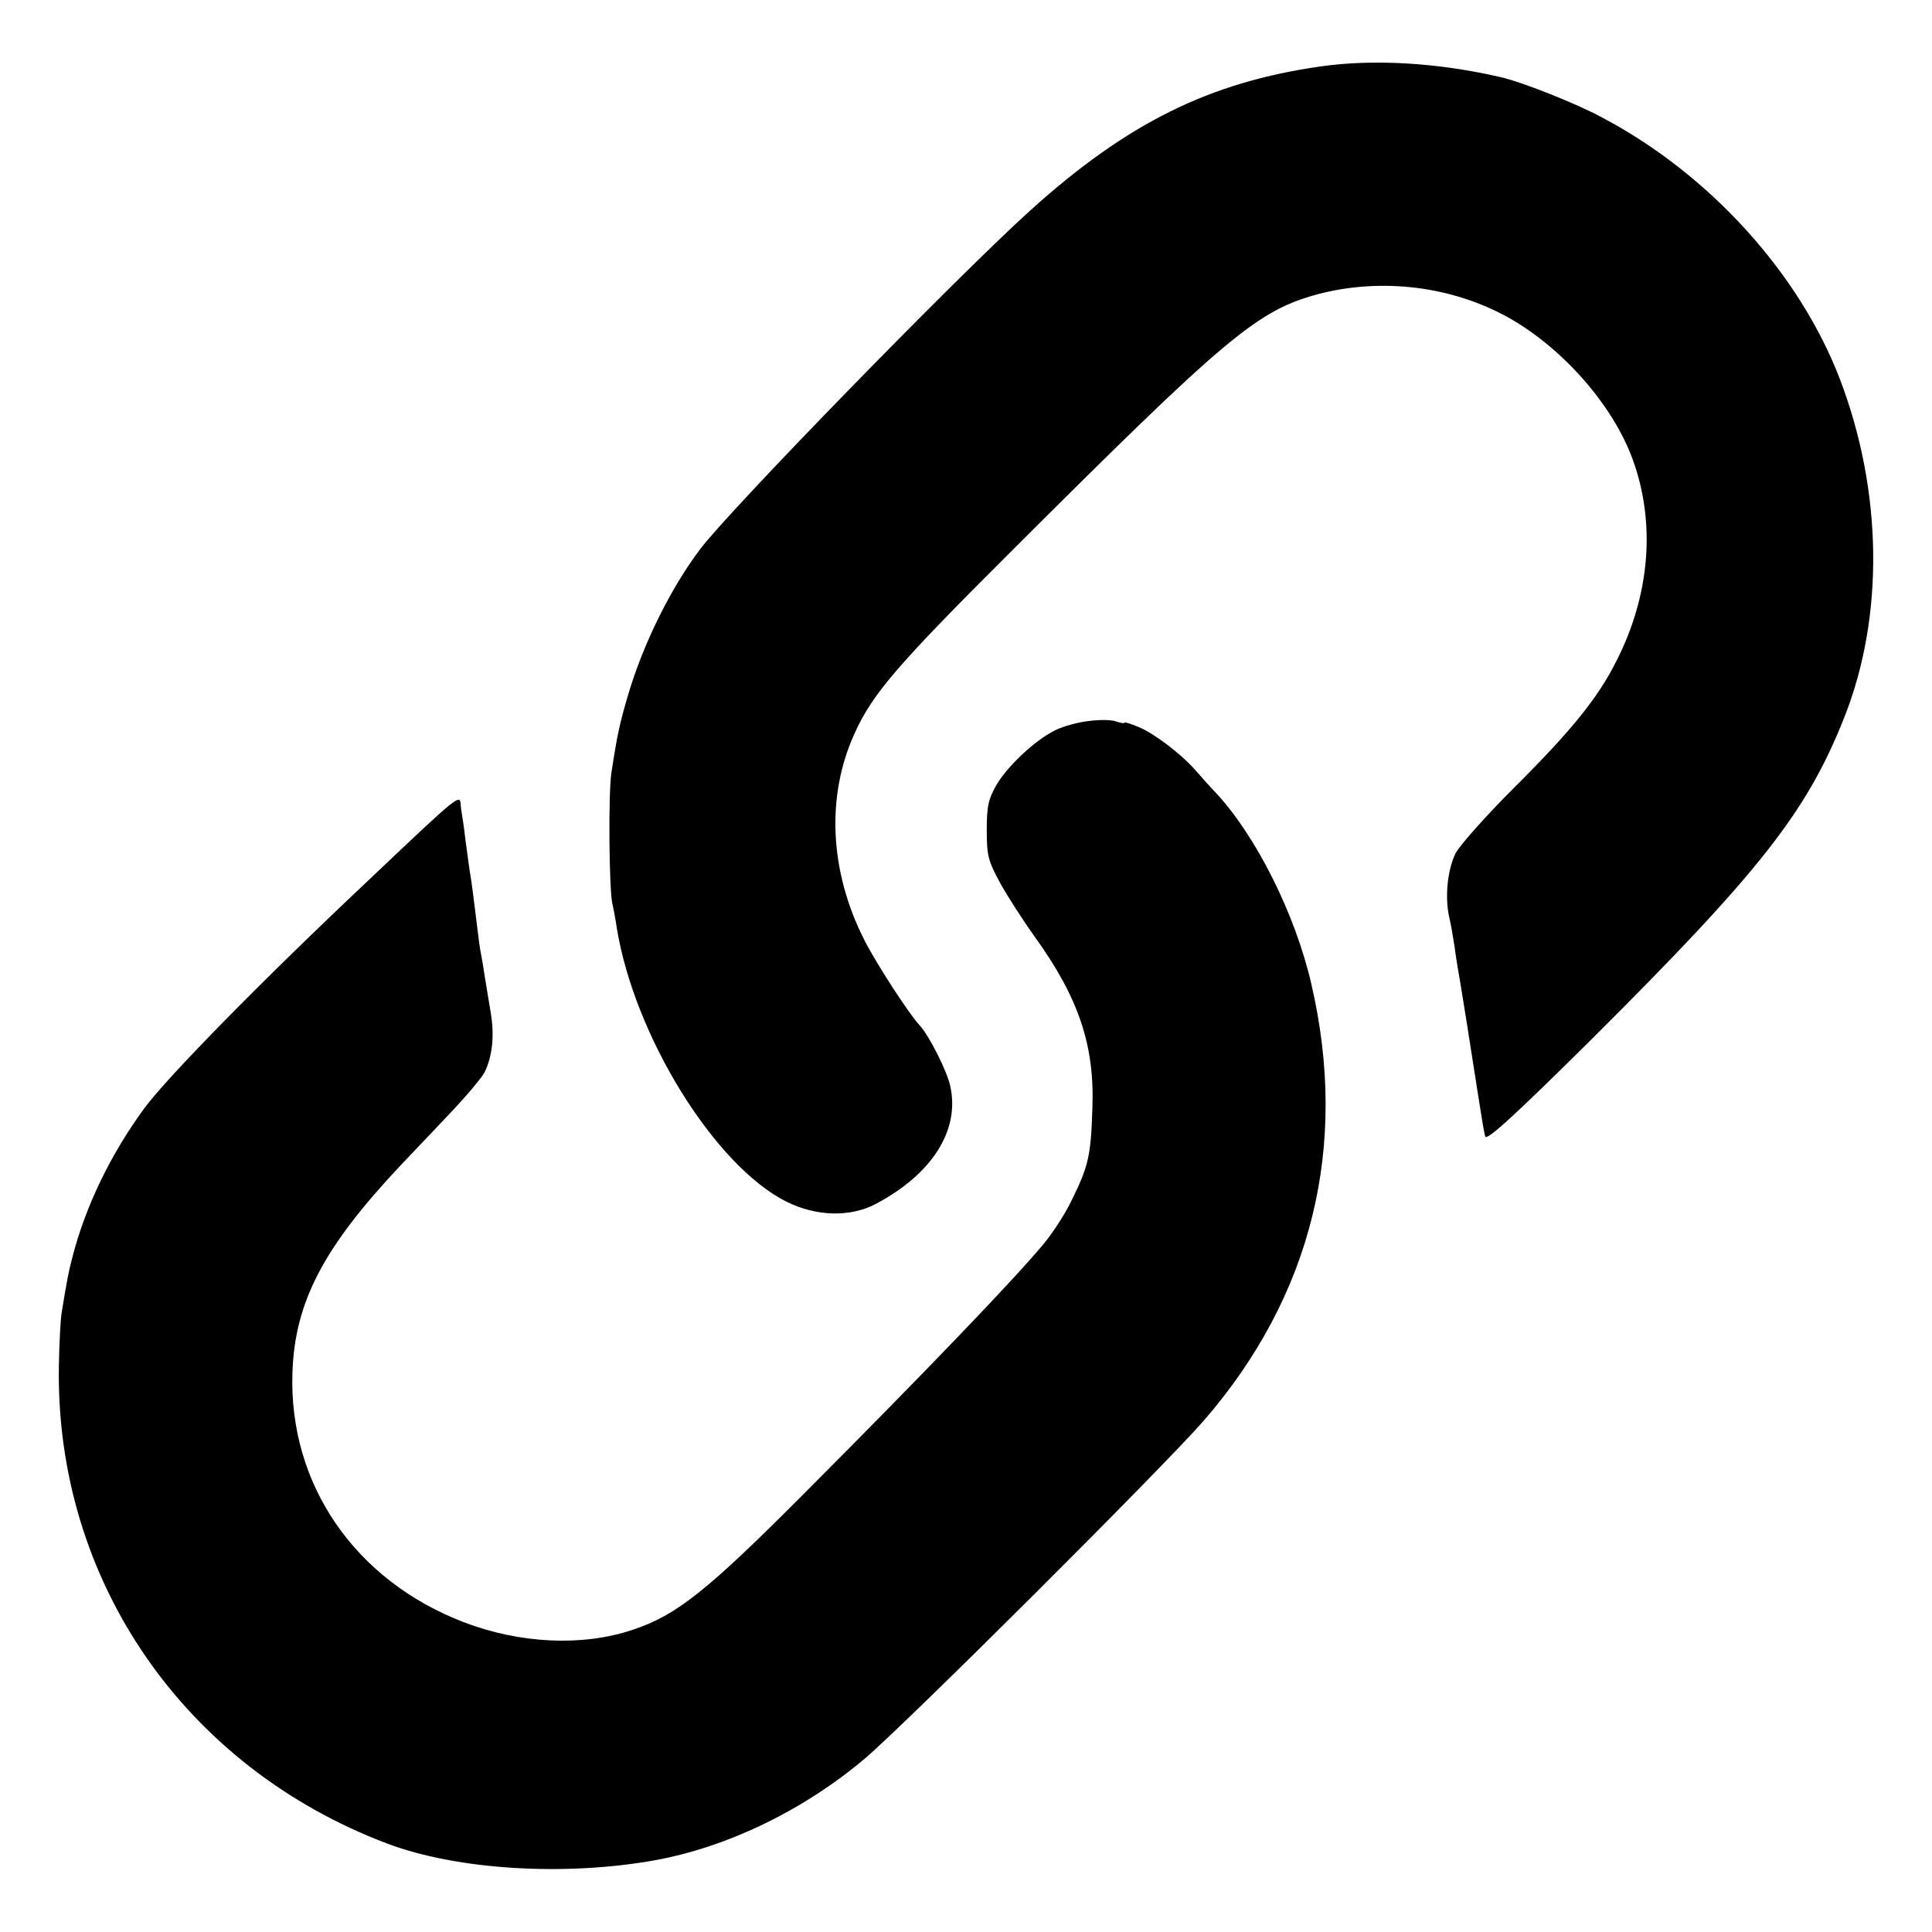
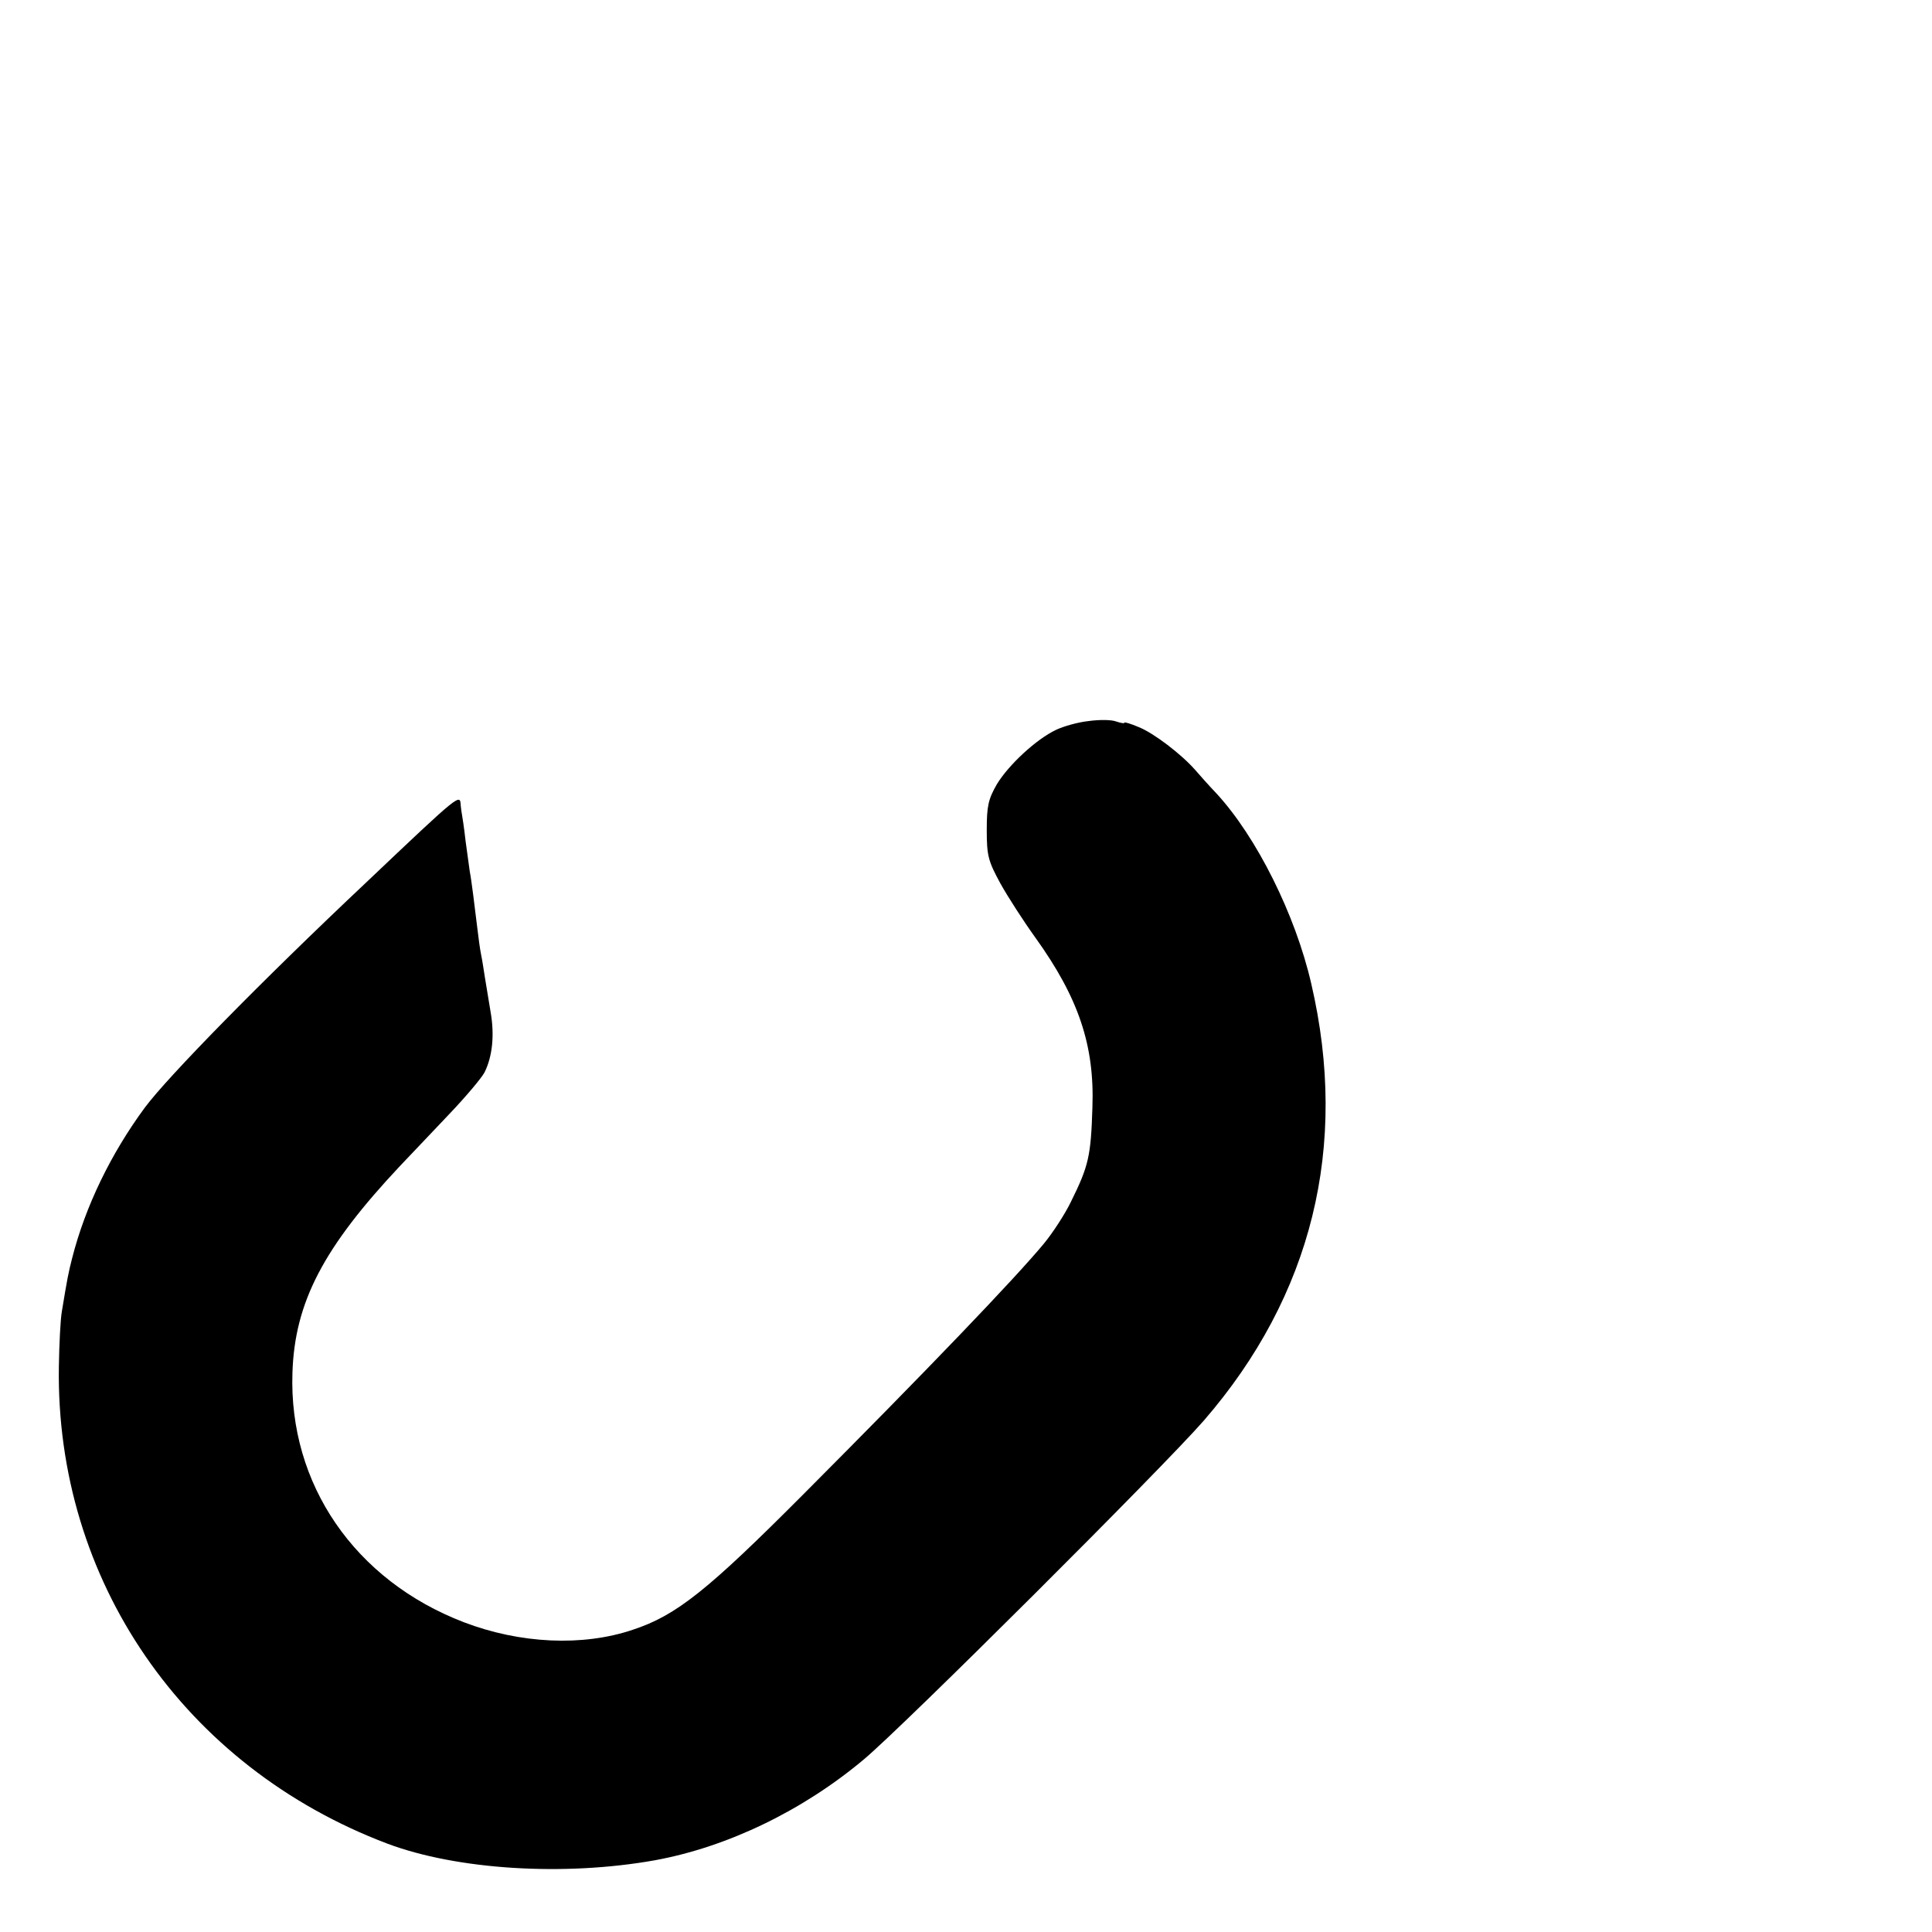
<svg xmlns="http://www.w3.org/2000/svg" version="1.0" width="512pt" height="512pt" viewBox="0 0 512 512" preserveAspectRatio="xMidYMid meet">
  <g transform="translate(0,512) scale(0.1,-0.1)" fill="#000000" stroke="none">
-     <path d="M3500 4944 c-295 -42 -513 -150 -770 -382 -197 -178 -797 -794 -875 -898 -77 -102 -150 -249 -190 -384 -23 -78 -29 -105 -45 -210 -8 -56 -6 -308 3 -346 3 -12 8 -39 11 -60 46 -288 260 -634 451 -729 79 -39 168 -41 235 -6 150 79 225 196 198 314 -9 40 -56 133 -81 160 -27 28 -117 167 -147 227 -92 182 -101 381 -25 547 47 104 112 180 414 481 573 572 652 638 812 682 170 45 358 22 509 -63 144 -82 275 -232 327 -375 61 -168 46 -358 -43 -533 -48 -97 -120 -186 -274 -339 -74 -74 -143 -152 -153 -172 -21 -44 -28 -114 -17 -166 5 -20 11 -57 15 -82 3 -25 10 -67 15 -95 7 -42 21 -128 46 -290 12 -77 16 -101 20 -117 4 -12 80 58 279 255 450 448 574 606 673 857 106 268 101 599 -12 895 -107 280 -346 544 -631 694 -68 37 -215 95 -270 107 -165 38 -334 48 -475 28z" />
    <path d="M2884 3209 c-28 -3 -66 -14 -85 -23 -53 -25 -126 -93 -157 -144 -23 -40 -27 -58 -27 -122 0 -68 4 -82 36 -141 20 -36 62 -101 93 -144 114 -159 157 -285 151 -450 -4 -129 -10 -155 -57 -250 -16 -33 -48 -82 -71 -110 -76 -92 -310 -336 -637 -664 -253 -254 -337 -322 -453 -360 -133 -45 -299 -37 -448 20 -289 111 -464 366 -454 661 6 187 82 332 285 548 29 30 87 92 131 138 43 45 85 95 93 110 21 42 27 99 16 161 -5 31 -12 72 -15 91 -3 19 -7 46 -10 60 -3 14 -7 45 -10 70 -7 58 -16 131 -20 150 -1 8 -6 44 -11 80 -4 36 -9 68 -10 73 -1 4 -2 14 -3 22 -2 32 2 36 -251 -204 -277 -261 -525 -514 -586 -596 -90 -122 -158 -262 -193 -400 -10 -39 -13 -55 -27 -140 -4 -22 -7 -88 -8 -146 -9 -566 331 -1061 871 -1265 184 -69 467 -87 708 -44 192 35 392 131 555 268 107 90 791 772 900 897 287 331 385 728 285 1158 -42 183 -145 389 -251 504 -20 21 -45 49 -57 63 -36 41 -109 97 -149 113 -21 9 -38 14 -38 12 0 -3 -10 -1 -22 3 -13 5 -46 5 -74 1z" />
  </g>
</svg>